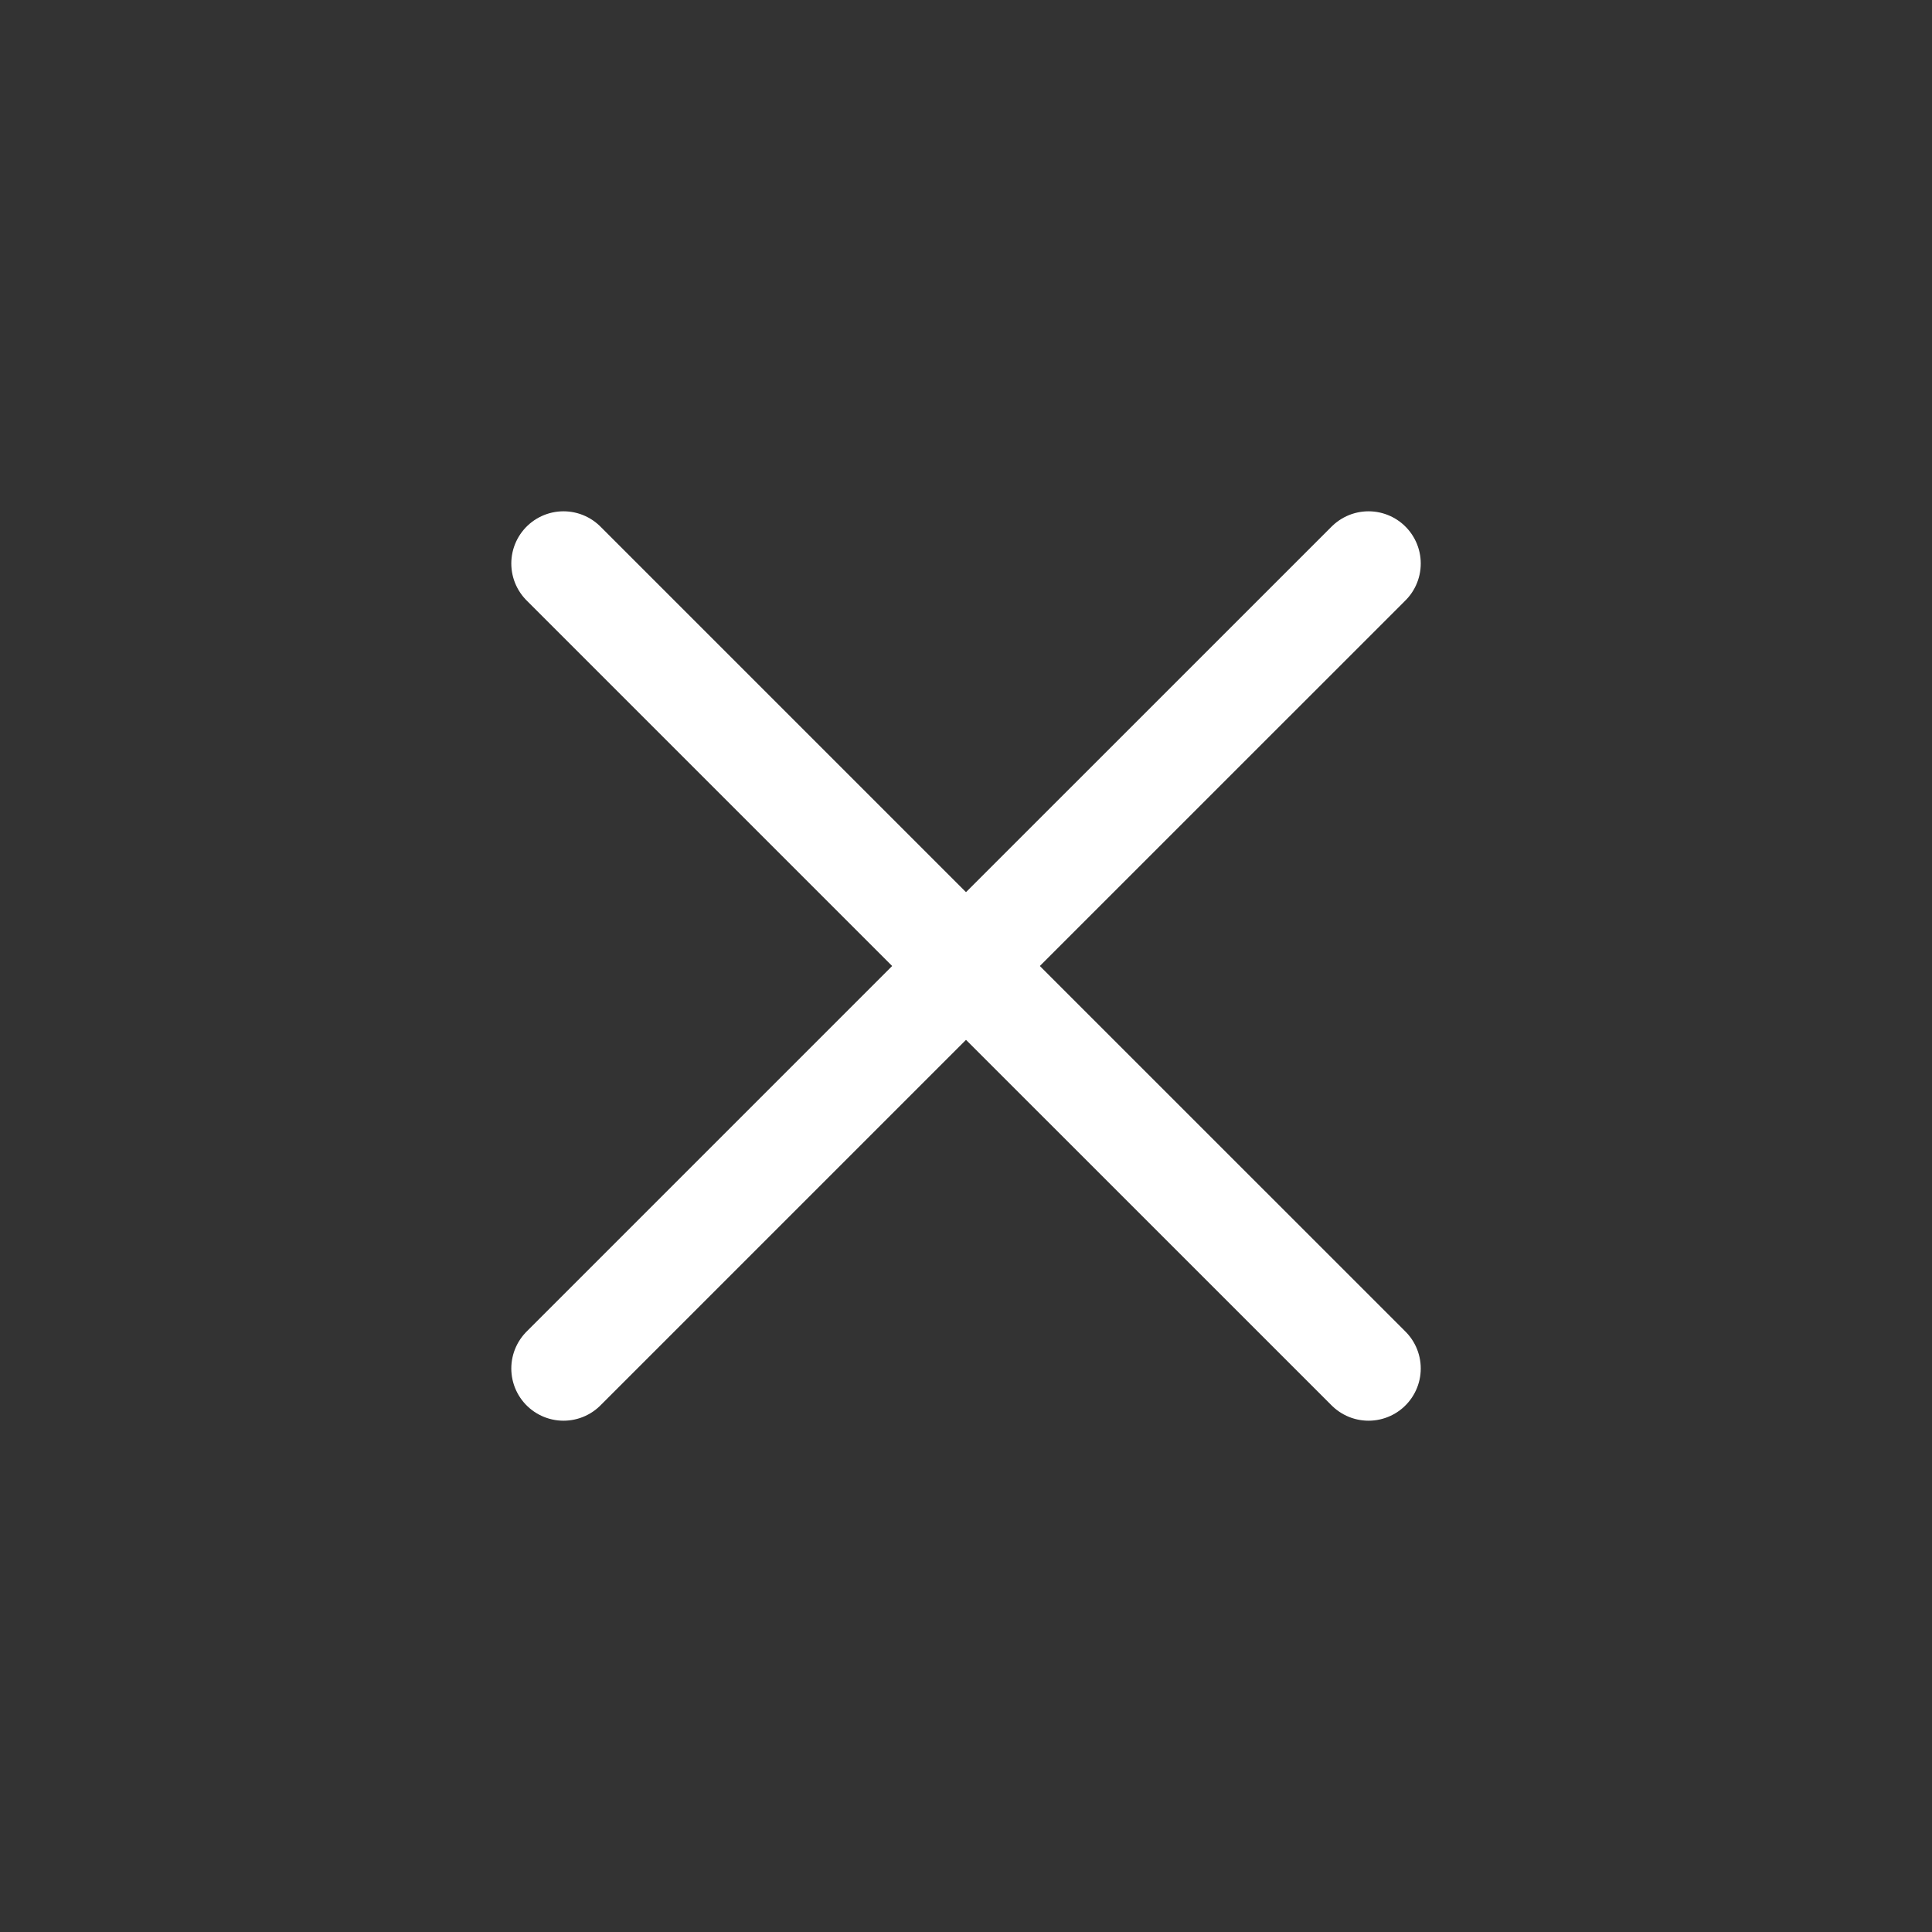
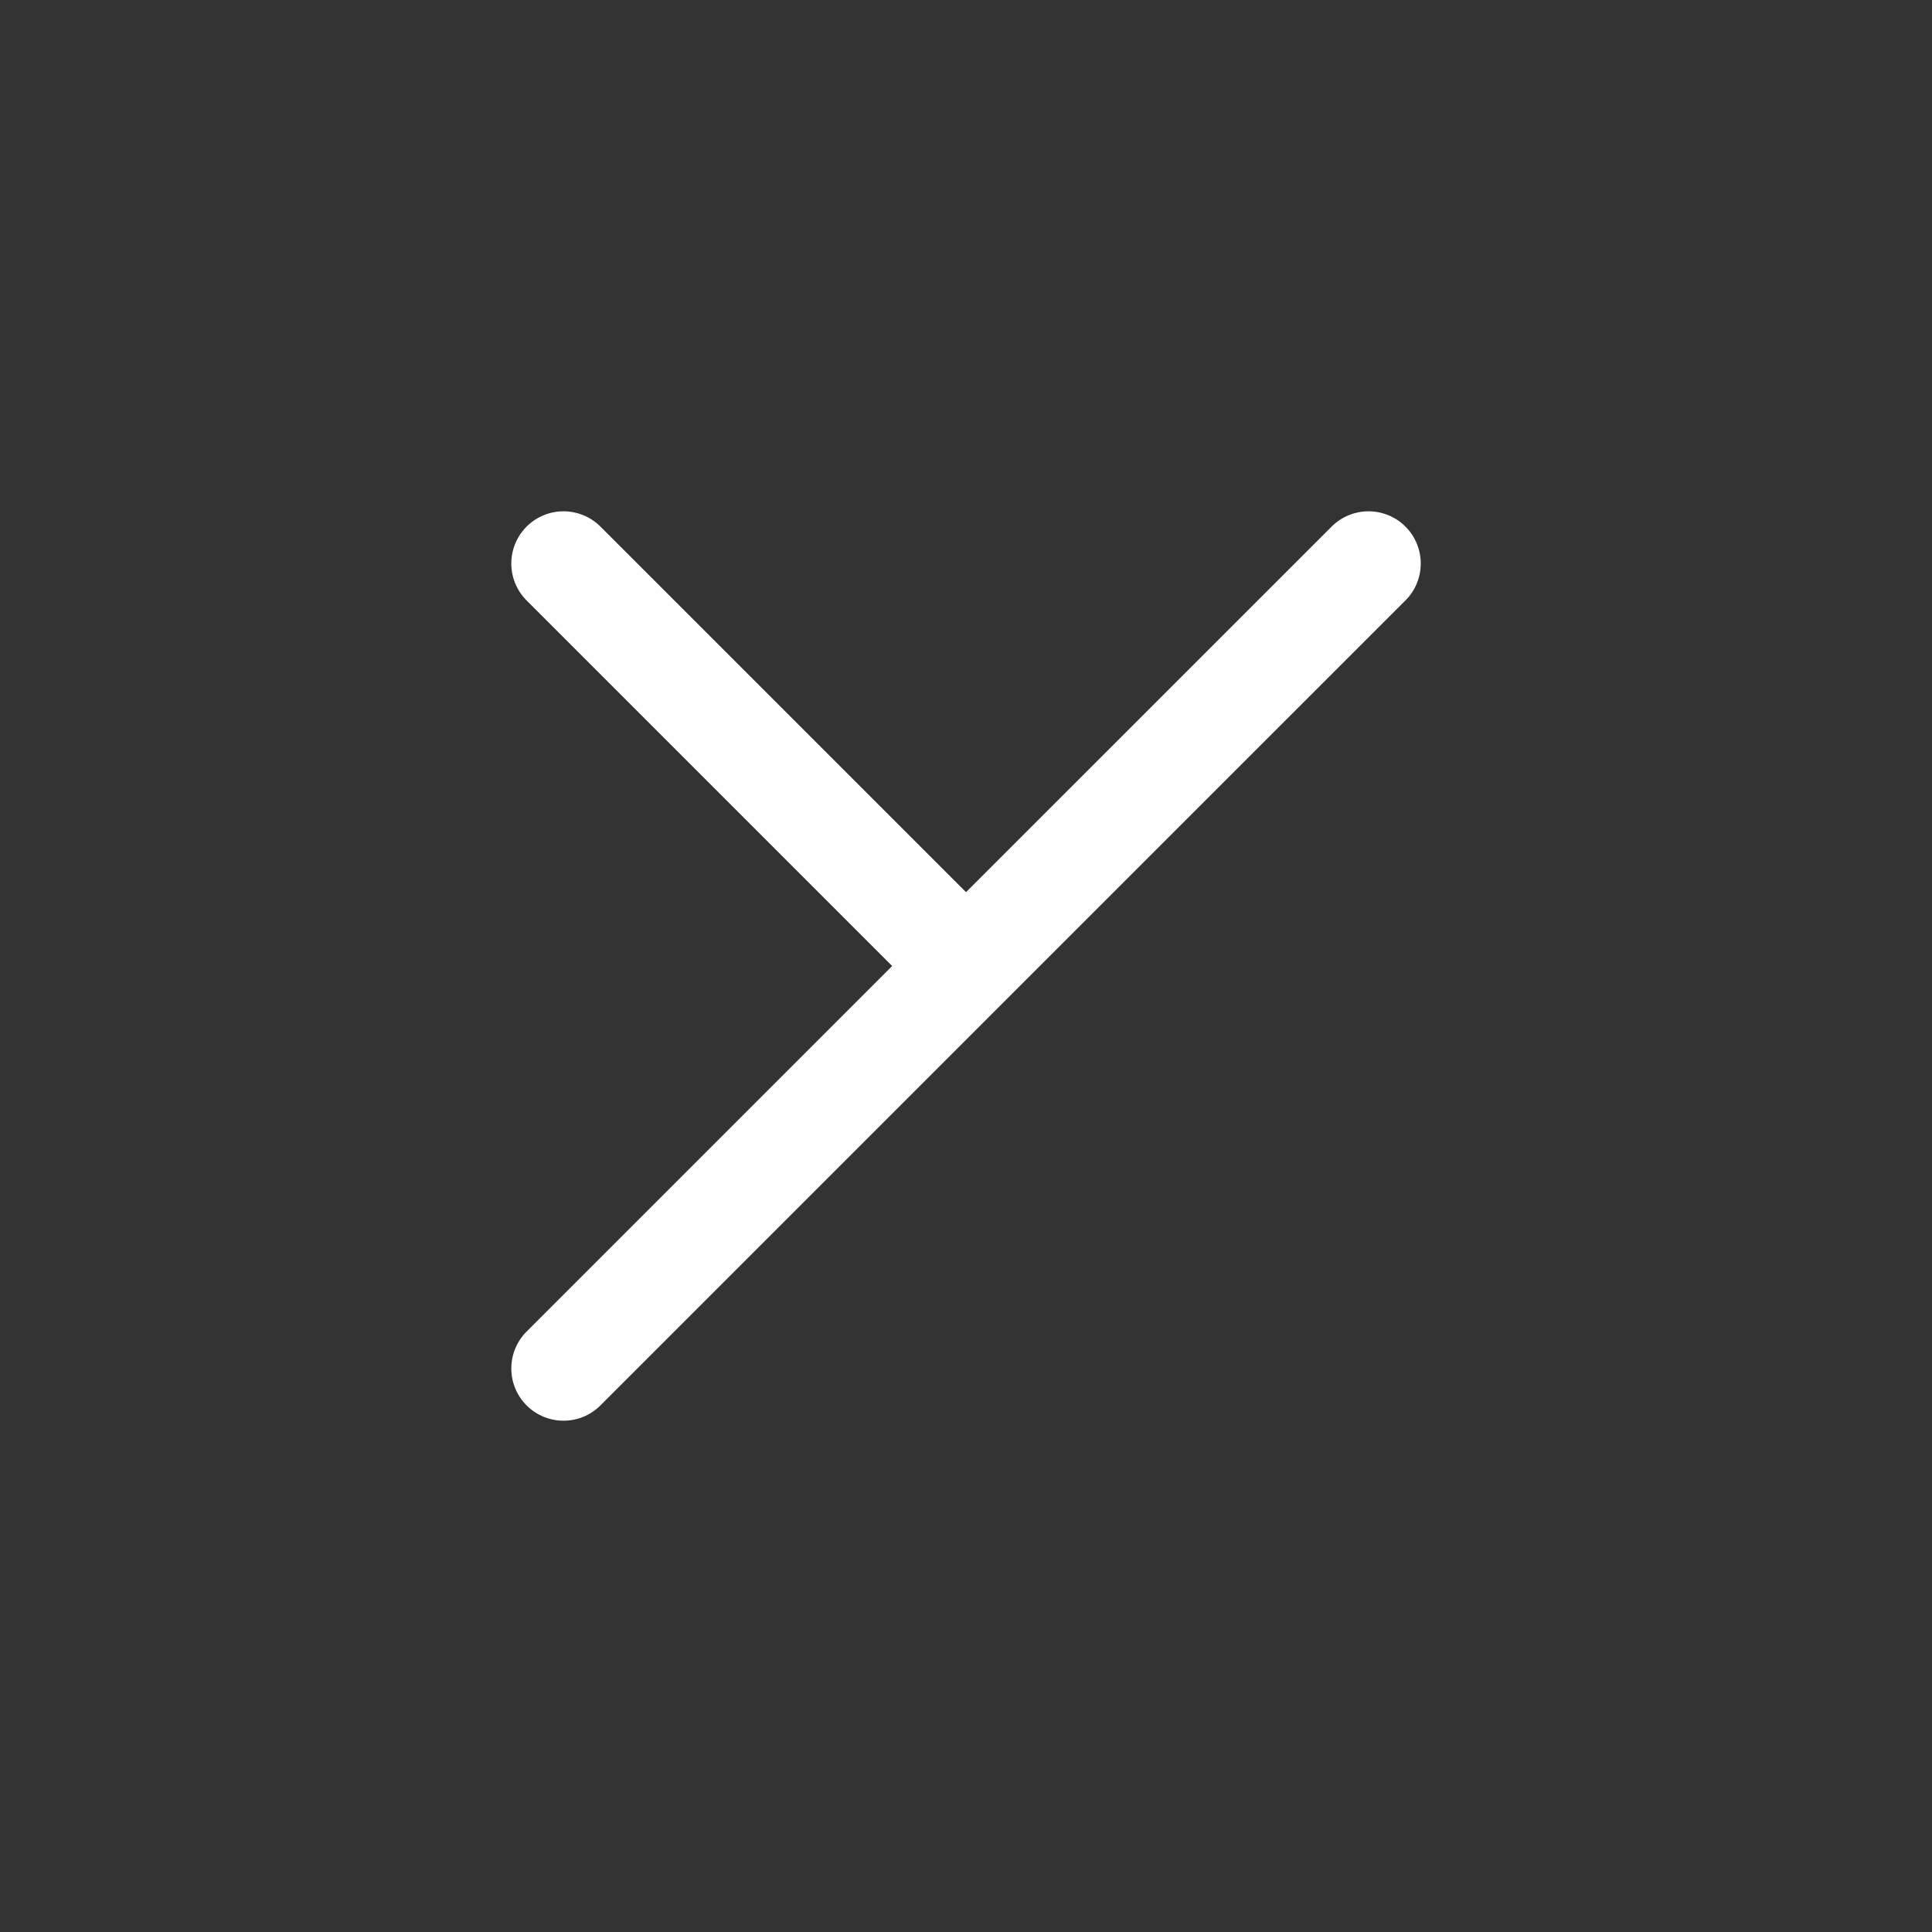
<svg xmlns="http://www.w3.org/2000/svg" width="37" height="37" viewBox="0 0 37 37" fill="none">
  <rect x="0" y="0" width="37" height="37" fill="#333333" stroke="none" />
-   <path d="M18.5 18.5L10.792 10.792M18.5 18.5L26.209 26.208M18.5 18.5L26.209 10.792M18.5 18.5L10.792 26.208" stroke="white" stroke-width="2" stroke-linecap="round" stroke-linejoin="round" />
+   <path d="M18.5 18.5L10.792 10.792M18.5 18.5M18.5 18.5L26.209 10.792M18.5 18.5L10.792 26.208" stroke="white" stroke-width="2" stroke-linecap="round" stroke-linejoin="round" />
</svg>